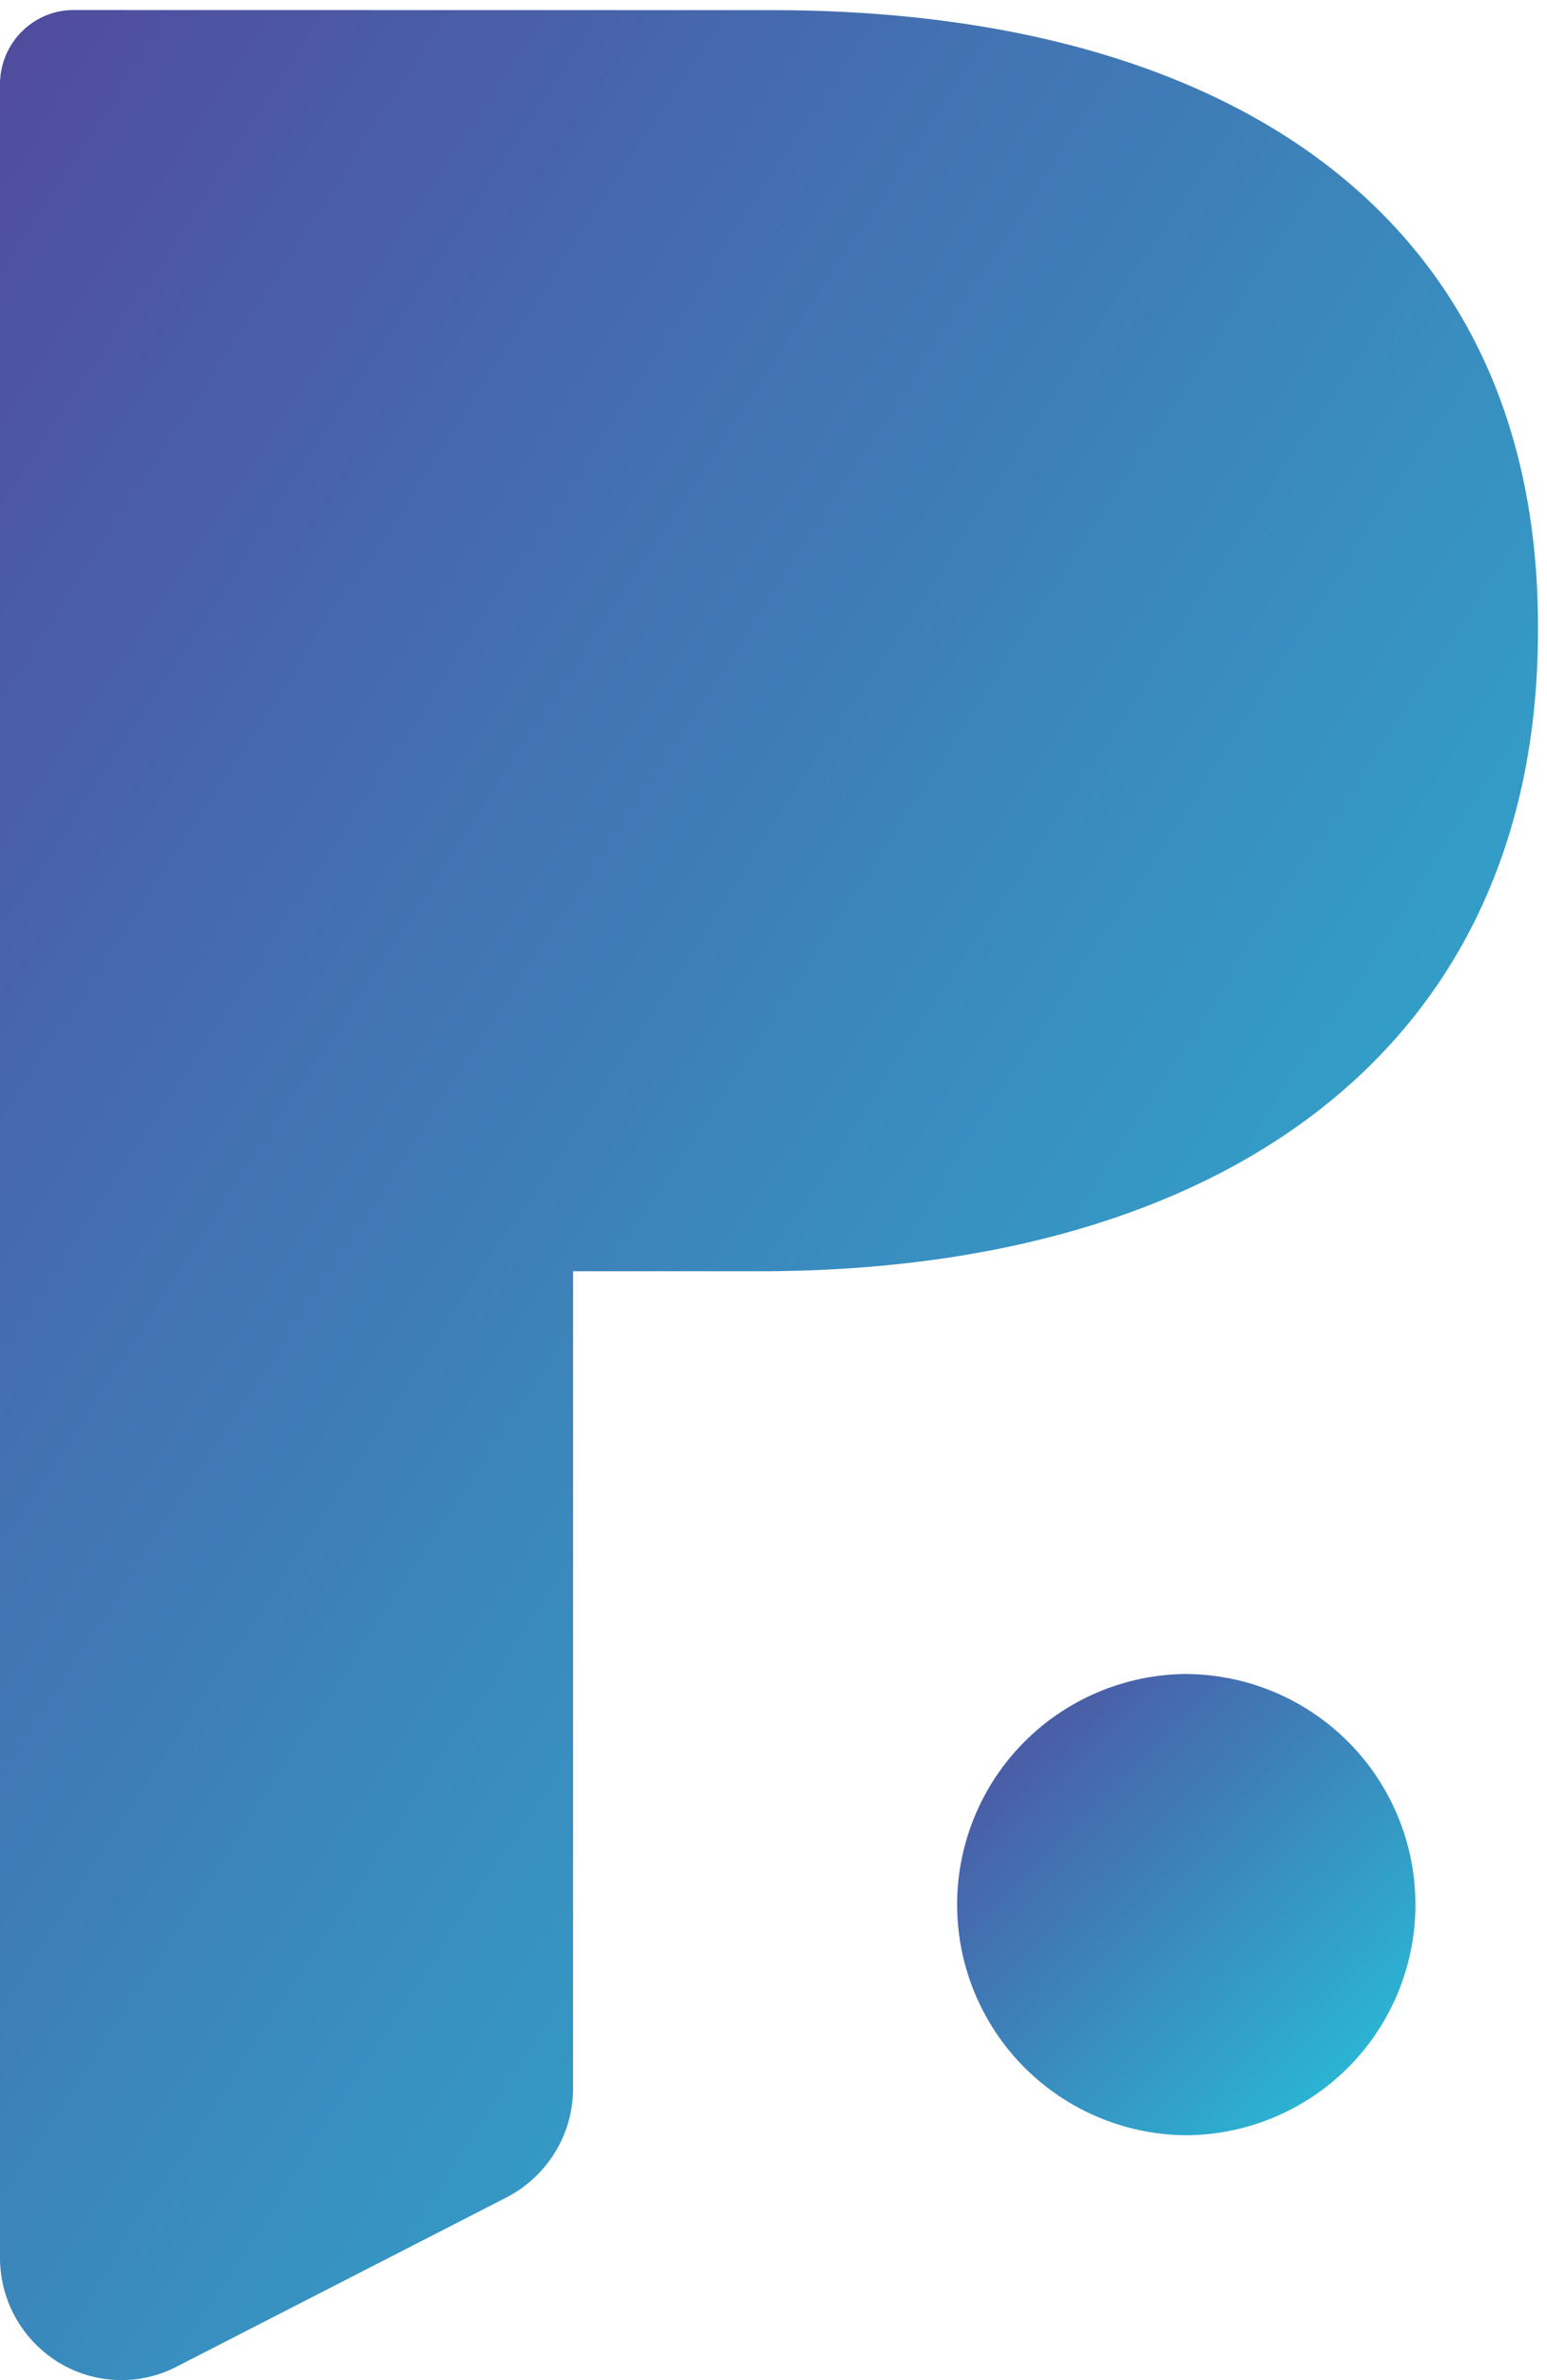
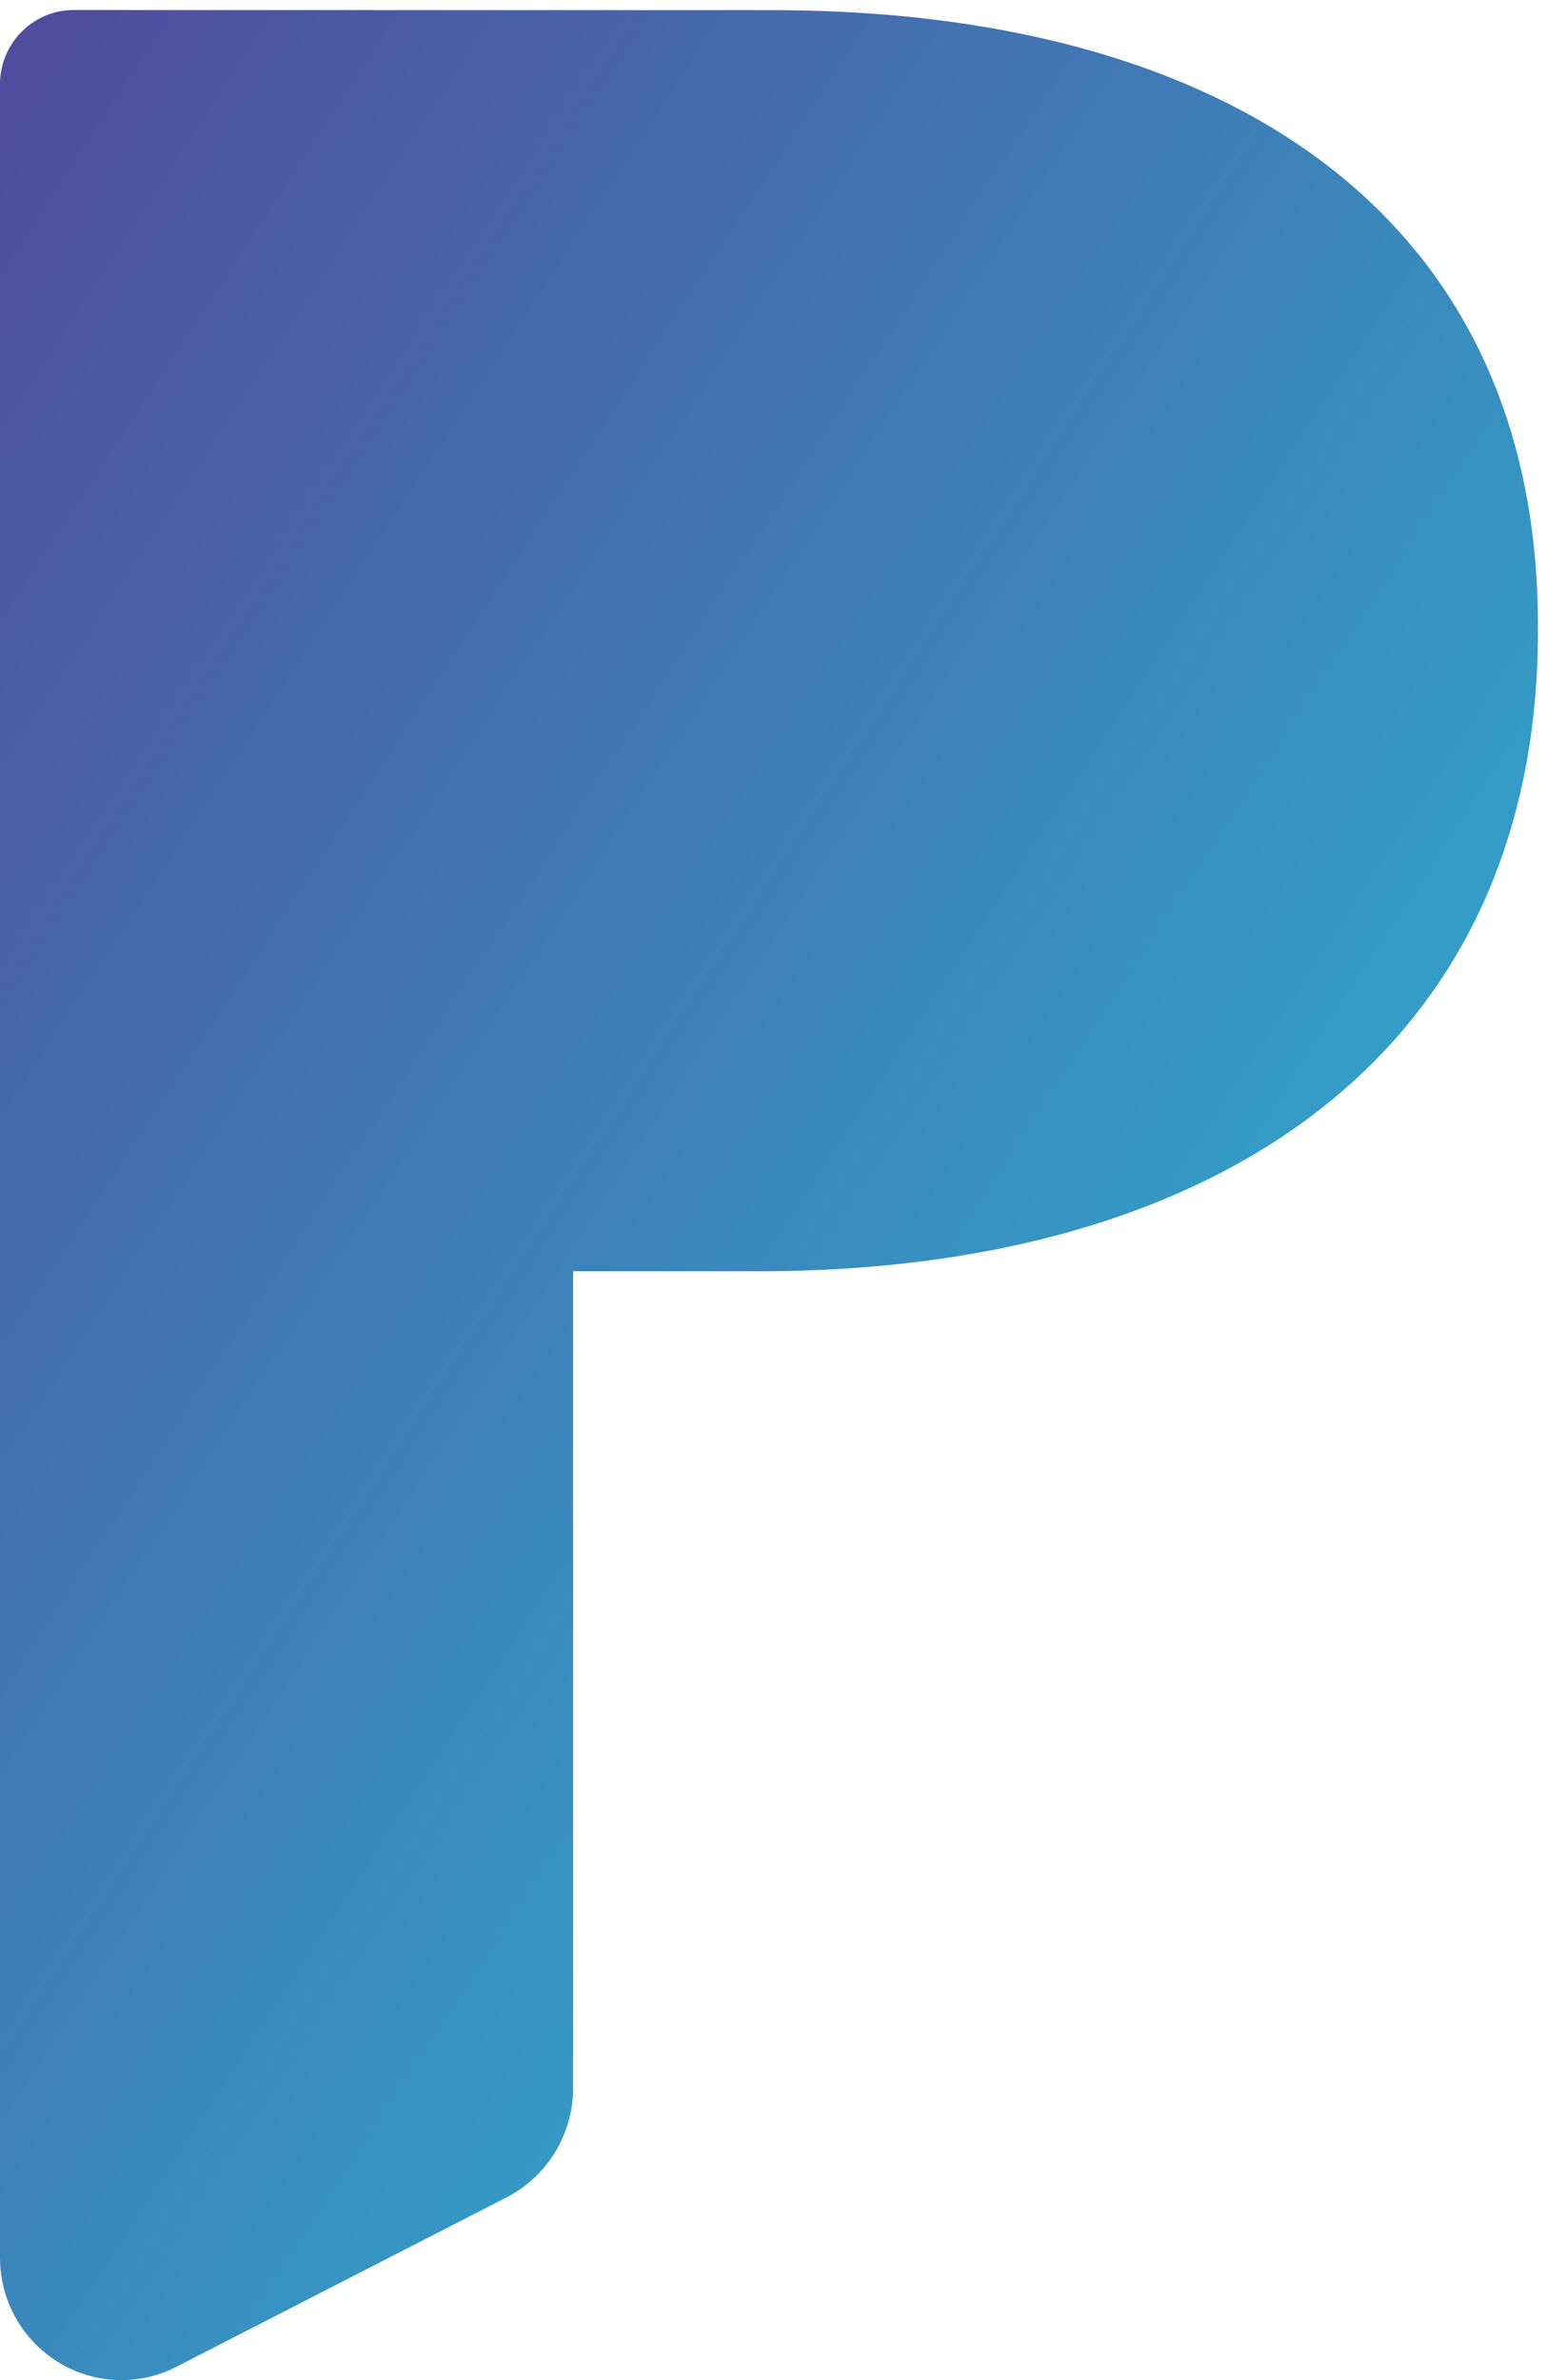
<svg xmlns="http://www.w3.org/2000/svg" height="60" width="39">
  <linearGradient id="a" x1="100%" x2="0%" y1="100%" y2="0%">
    <stop offset="0" stop-color="#24c6dc" />
    <stop offset="1" stop-color="#514a9d" />
  </linearGradient>
  <g fill="url(#a)">
    <path d="m1.856.253c-1.025 0-1.856.84-1.856 1.874v54.784c.001 1.707 1.372 3.089 3.063 3.089.48 0 .953-.114 1.381-.334l8.329-4.273a3.1 3.1 0 0 0 1.675-2.756v-20.59h4.692c11.667 0 19.632-5.61 19.632-16.145v-.124c0-10.348-7.842-15.522-19.323-15.522z" />
-     <path d="m29.946 42.2a5.814 5.814 0 1 0 -.005 11.628 5.814 5.814 0 0 0 .009-11.627h-.005z" />
  </g>
</svg>